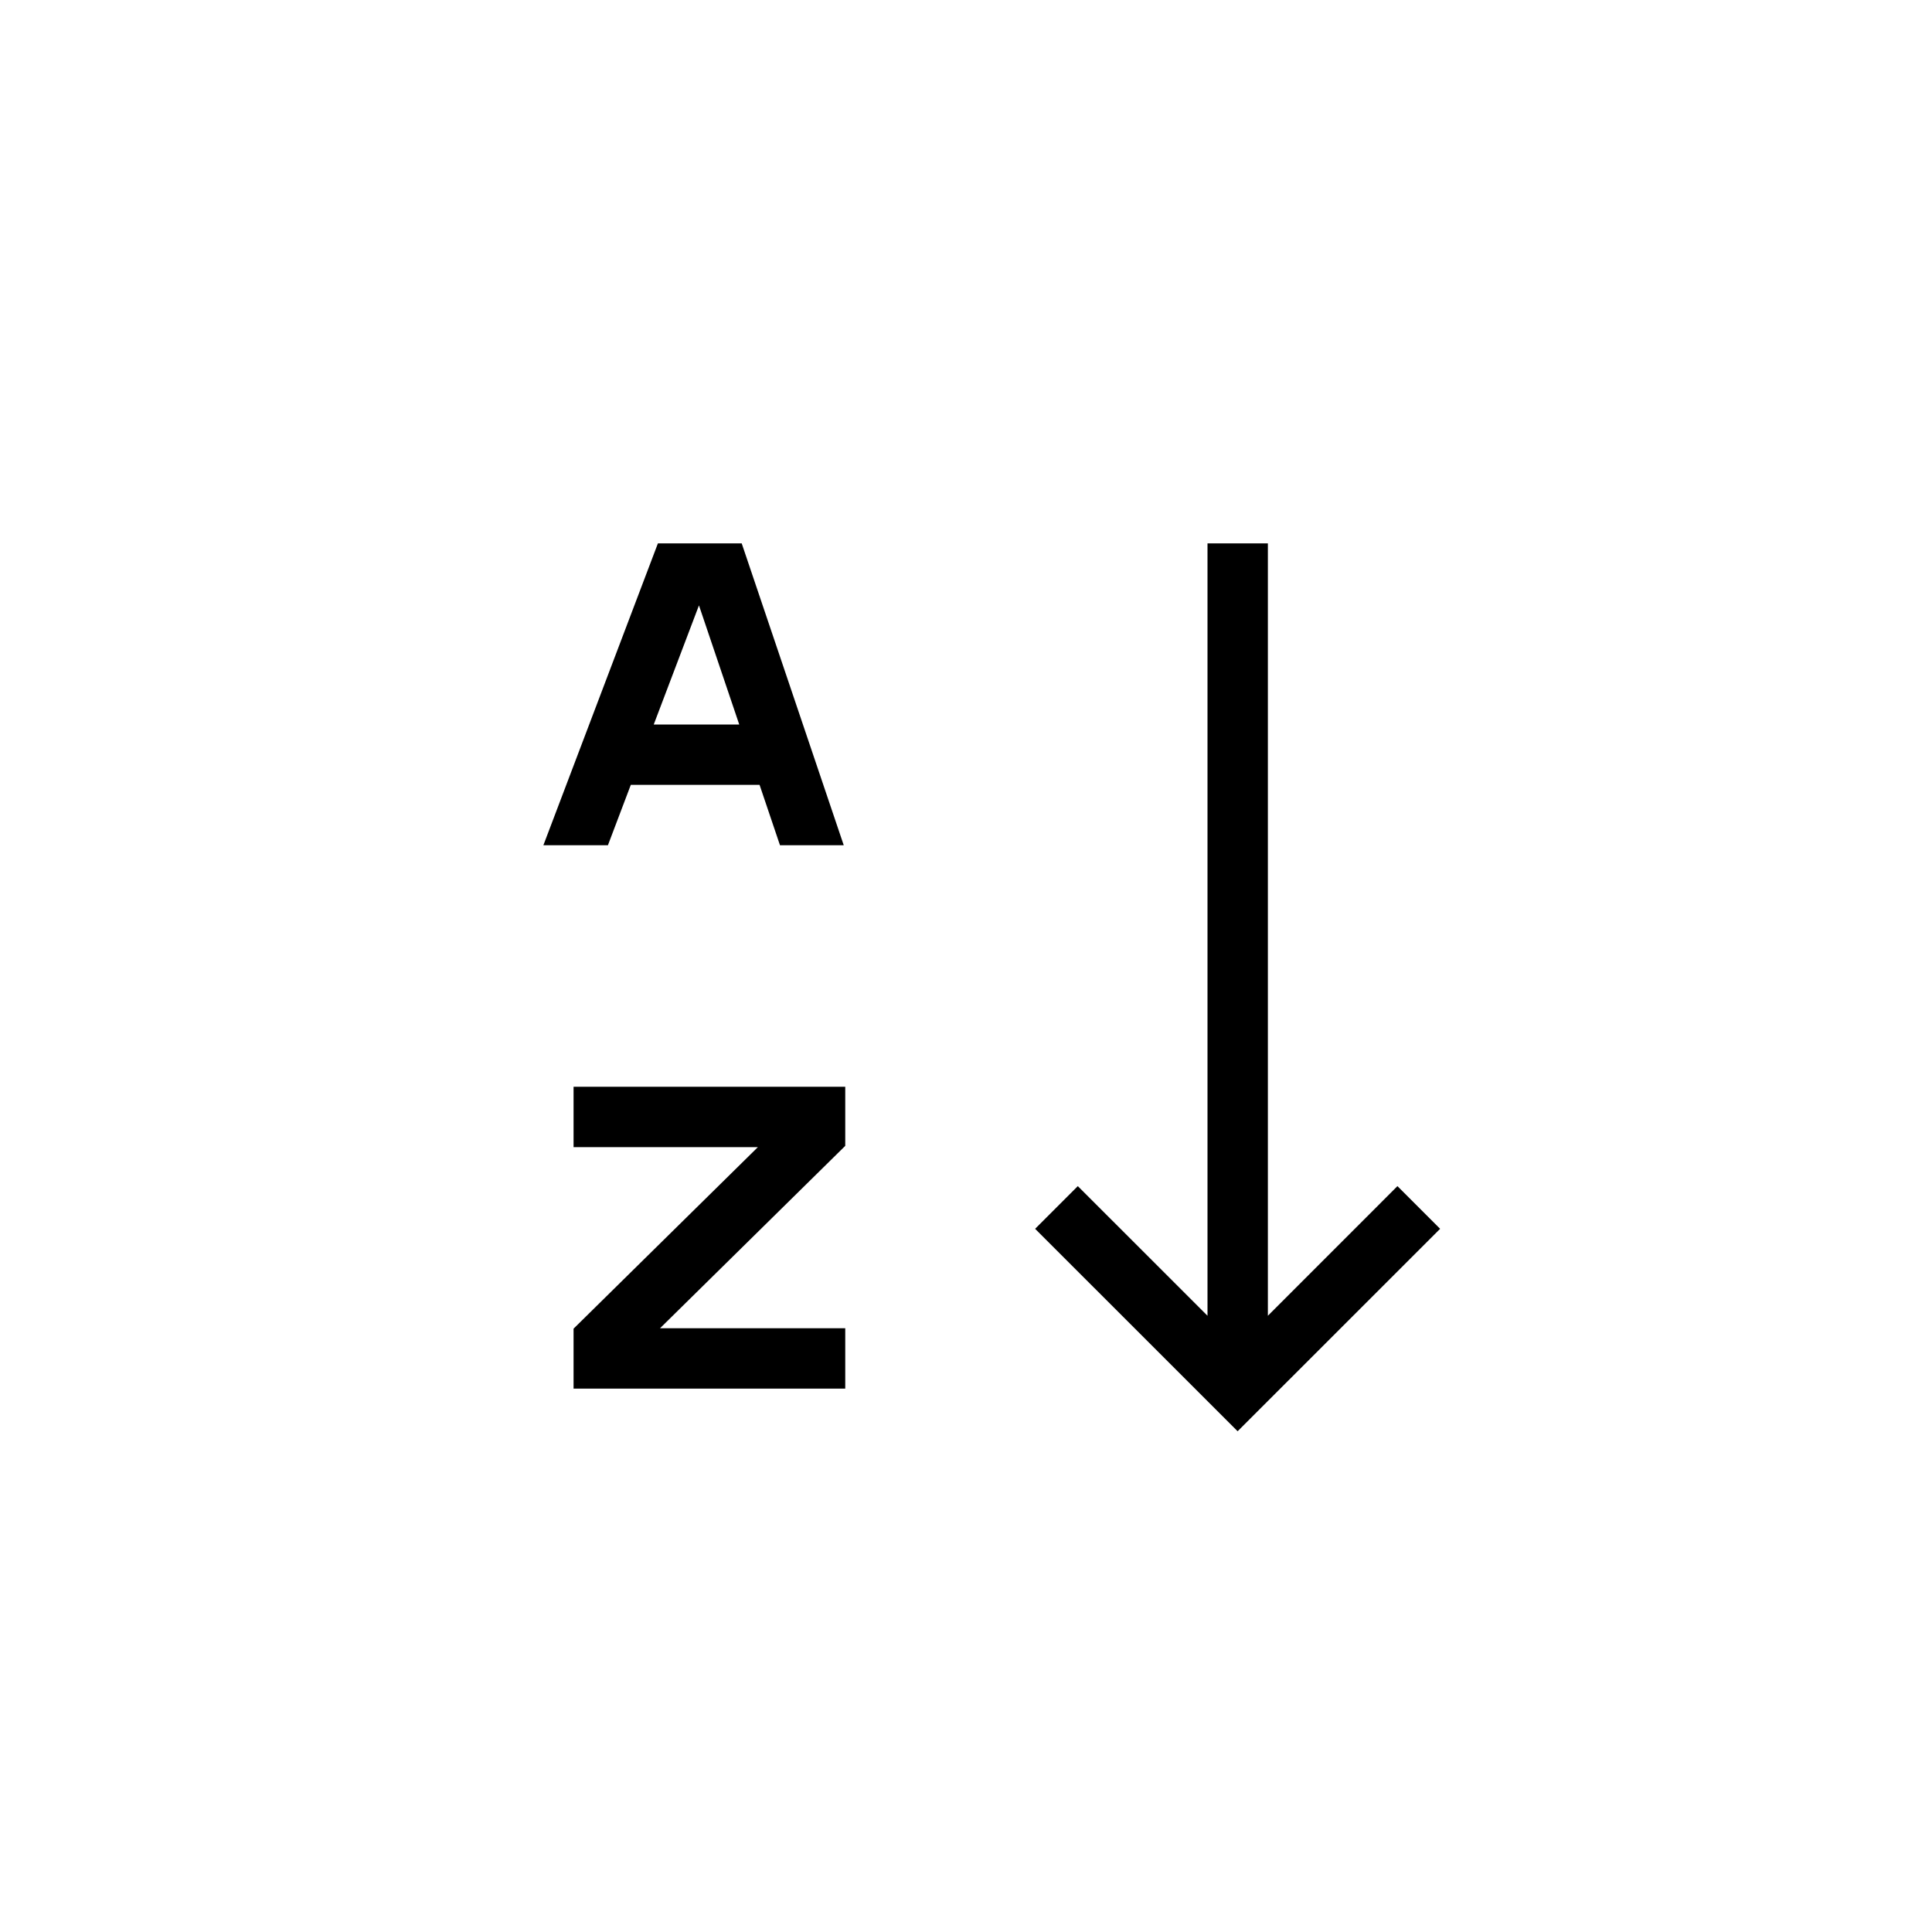
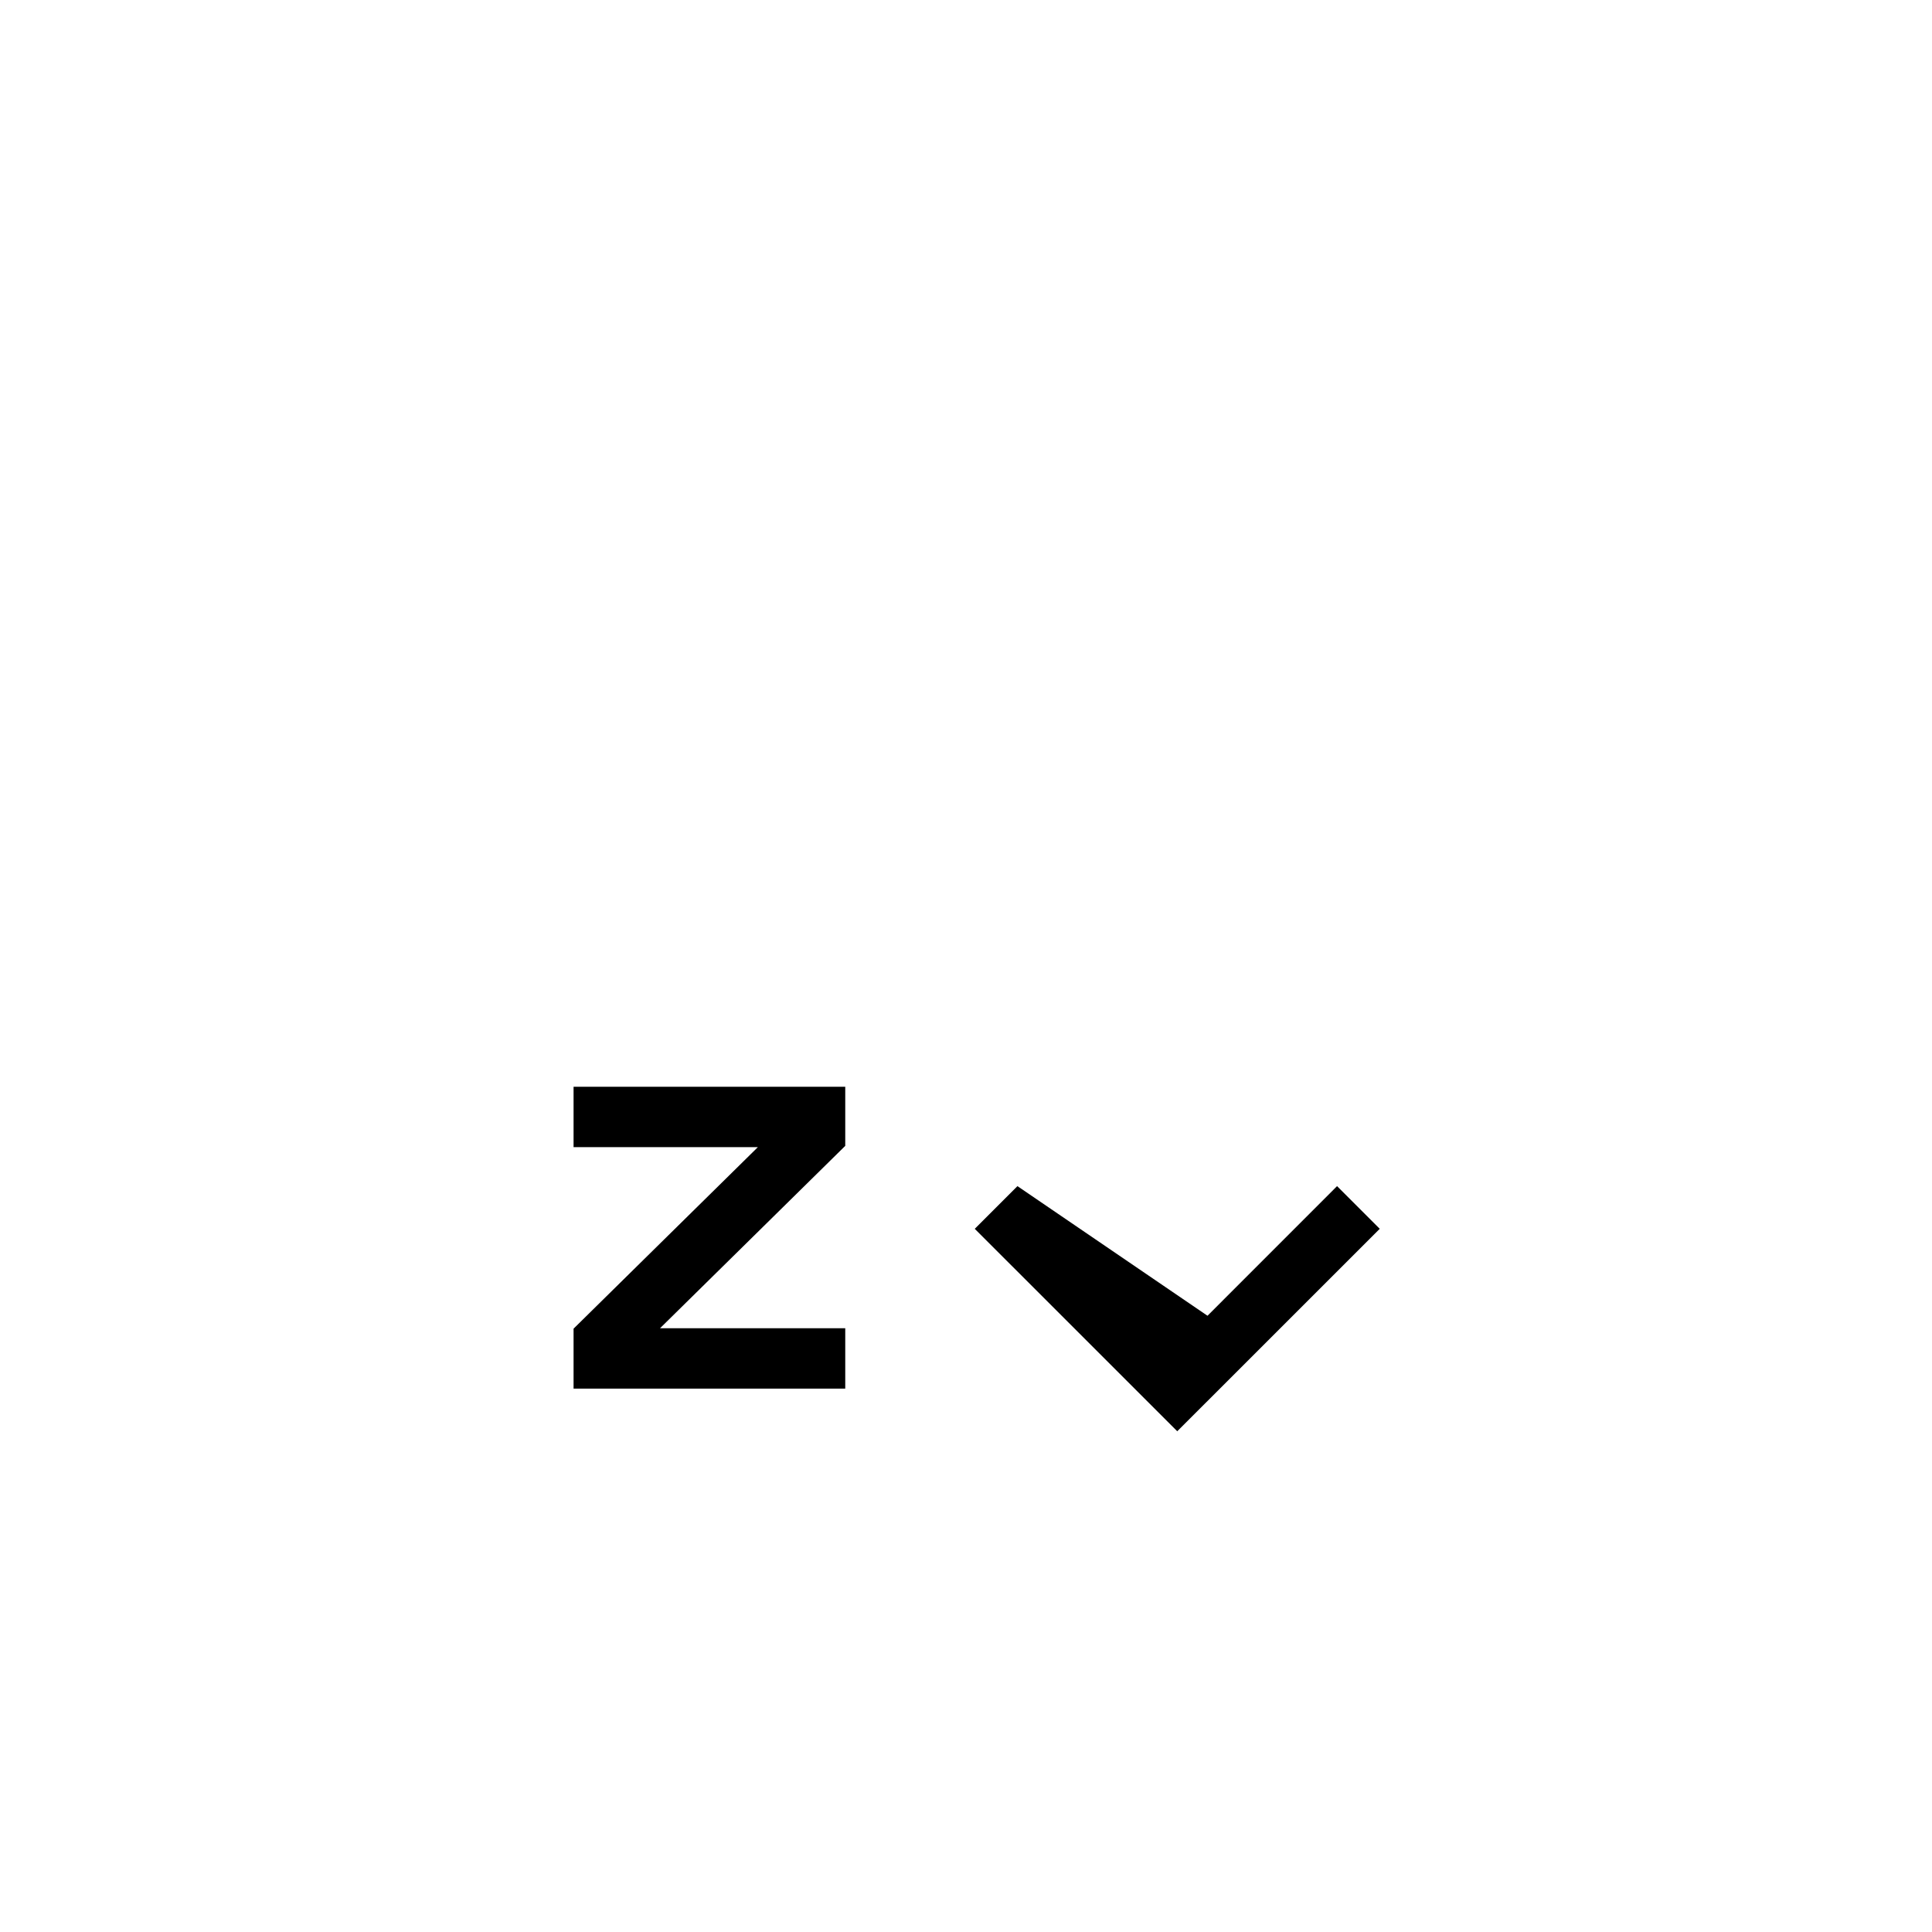
<svg xmlns="http://www.w3.org/2000/svg" fill="none" height="32" viewBox="0 0 32 32" width="32">
  <g clip-rule="evenodd" fill="#000" fill-rule="evenodd">
-     <path d="m10.897 9-1.897 5h1.069l.379-1h2.133l.338 1h1.056l-1.69-5zm1.347 3-.667-1.973-.749 1.973z" />
    <path d="m12.553 19h-3.053v-1h4.5v.979l-3.068 3.021h3.068v1h-4.5v-.993z" />
-     <path d="m20 21.793v-12.793h1v12.793l2.146-2.147.707.707-3.354 3.353-3.354-3.353.707-.707z" />
+     <path d="m20 21.793v-12.793v12.793l2.146-2.147.707.707-3.354 3.353-3.354-3.353.707-.707z" />
  </g>
</svg>